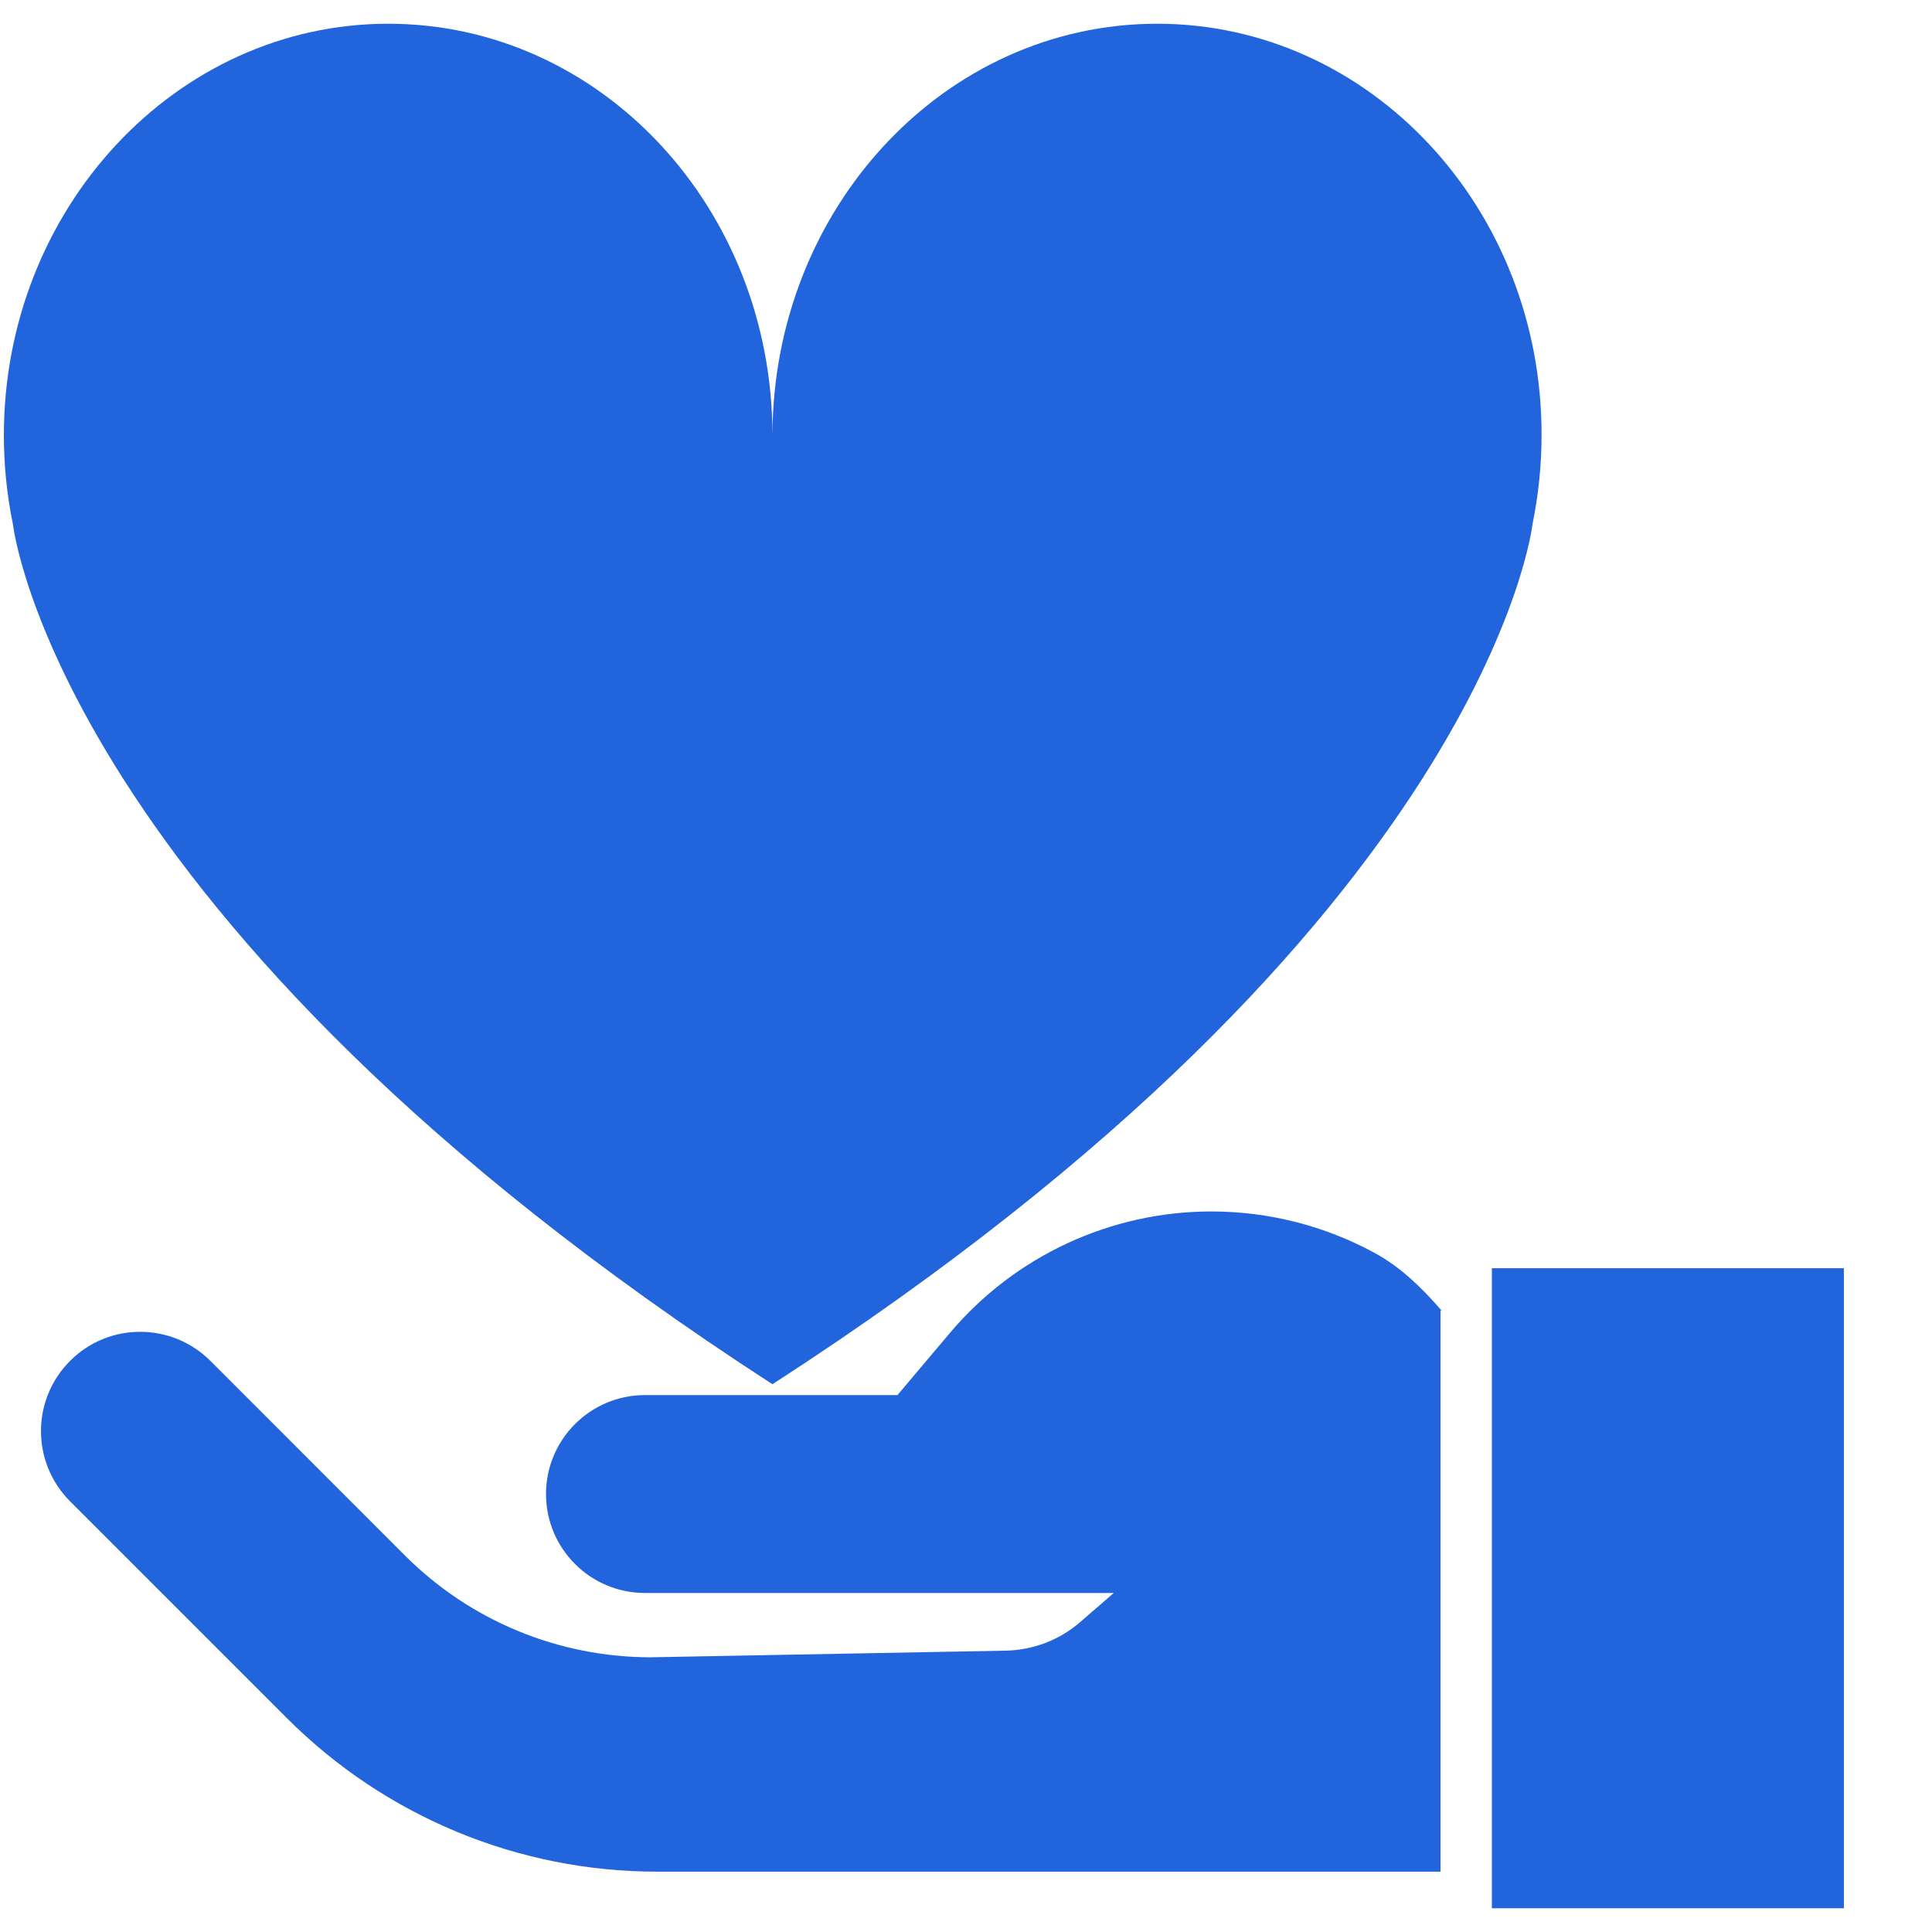
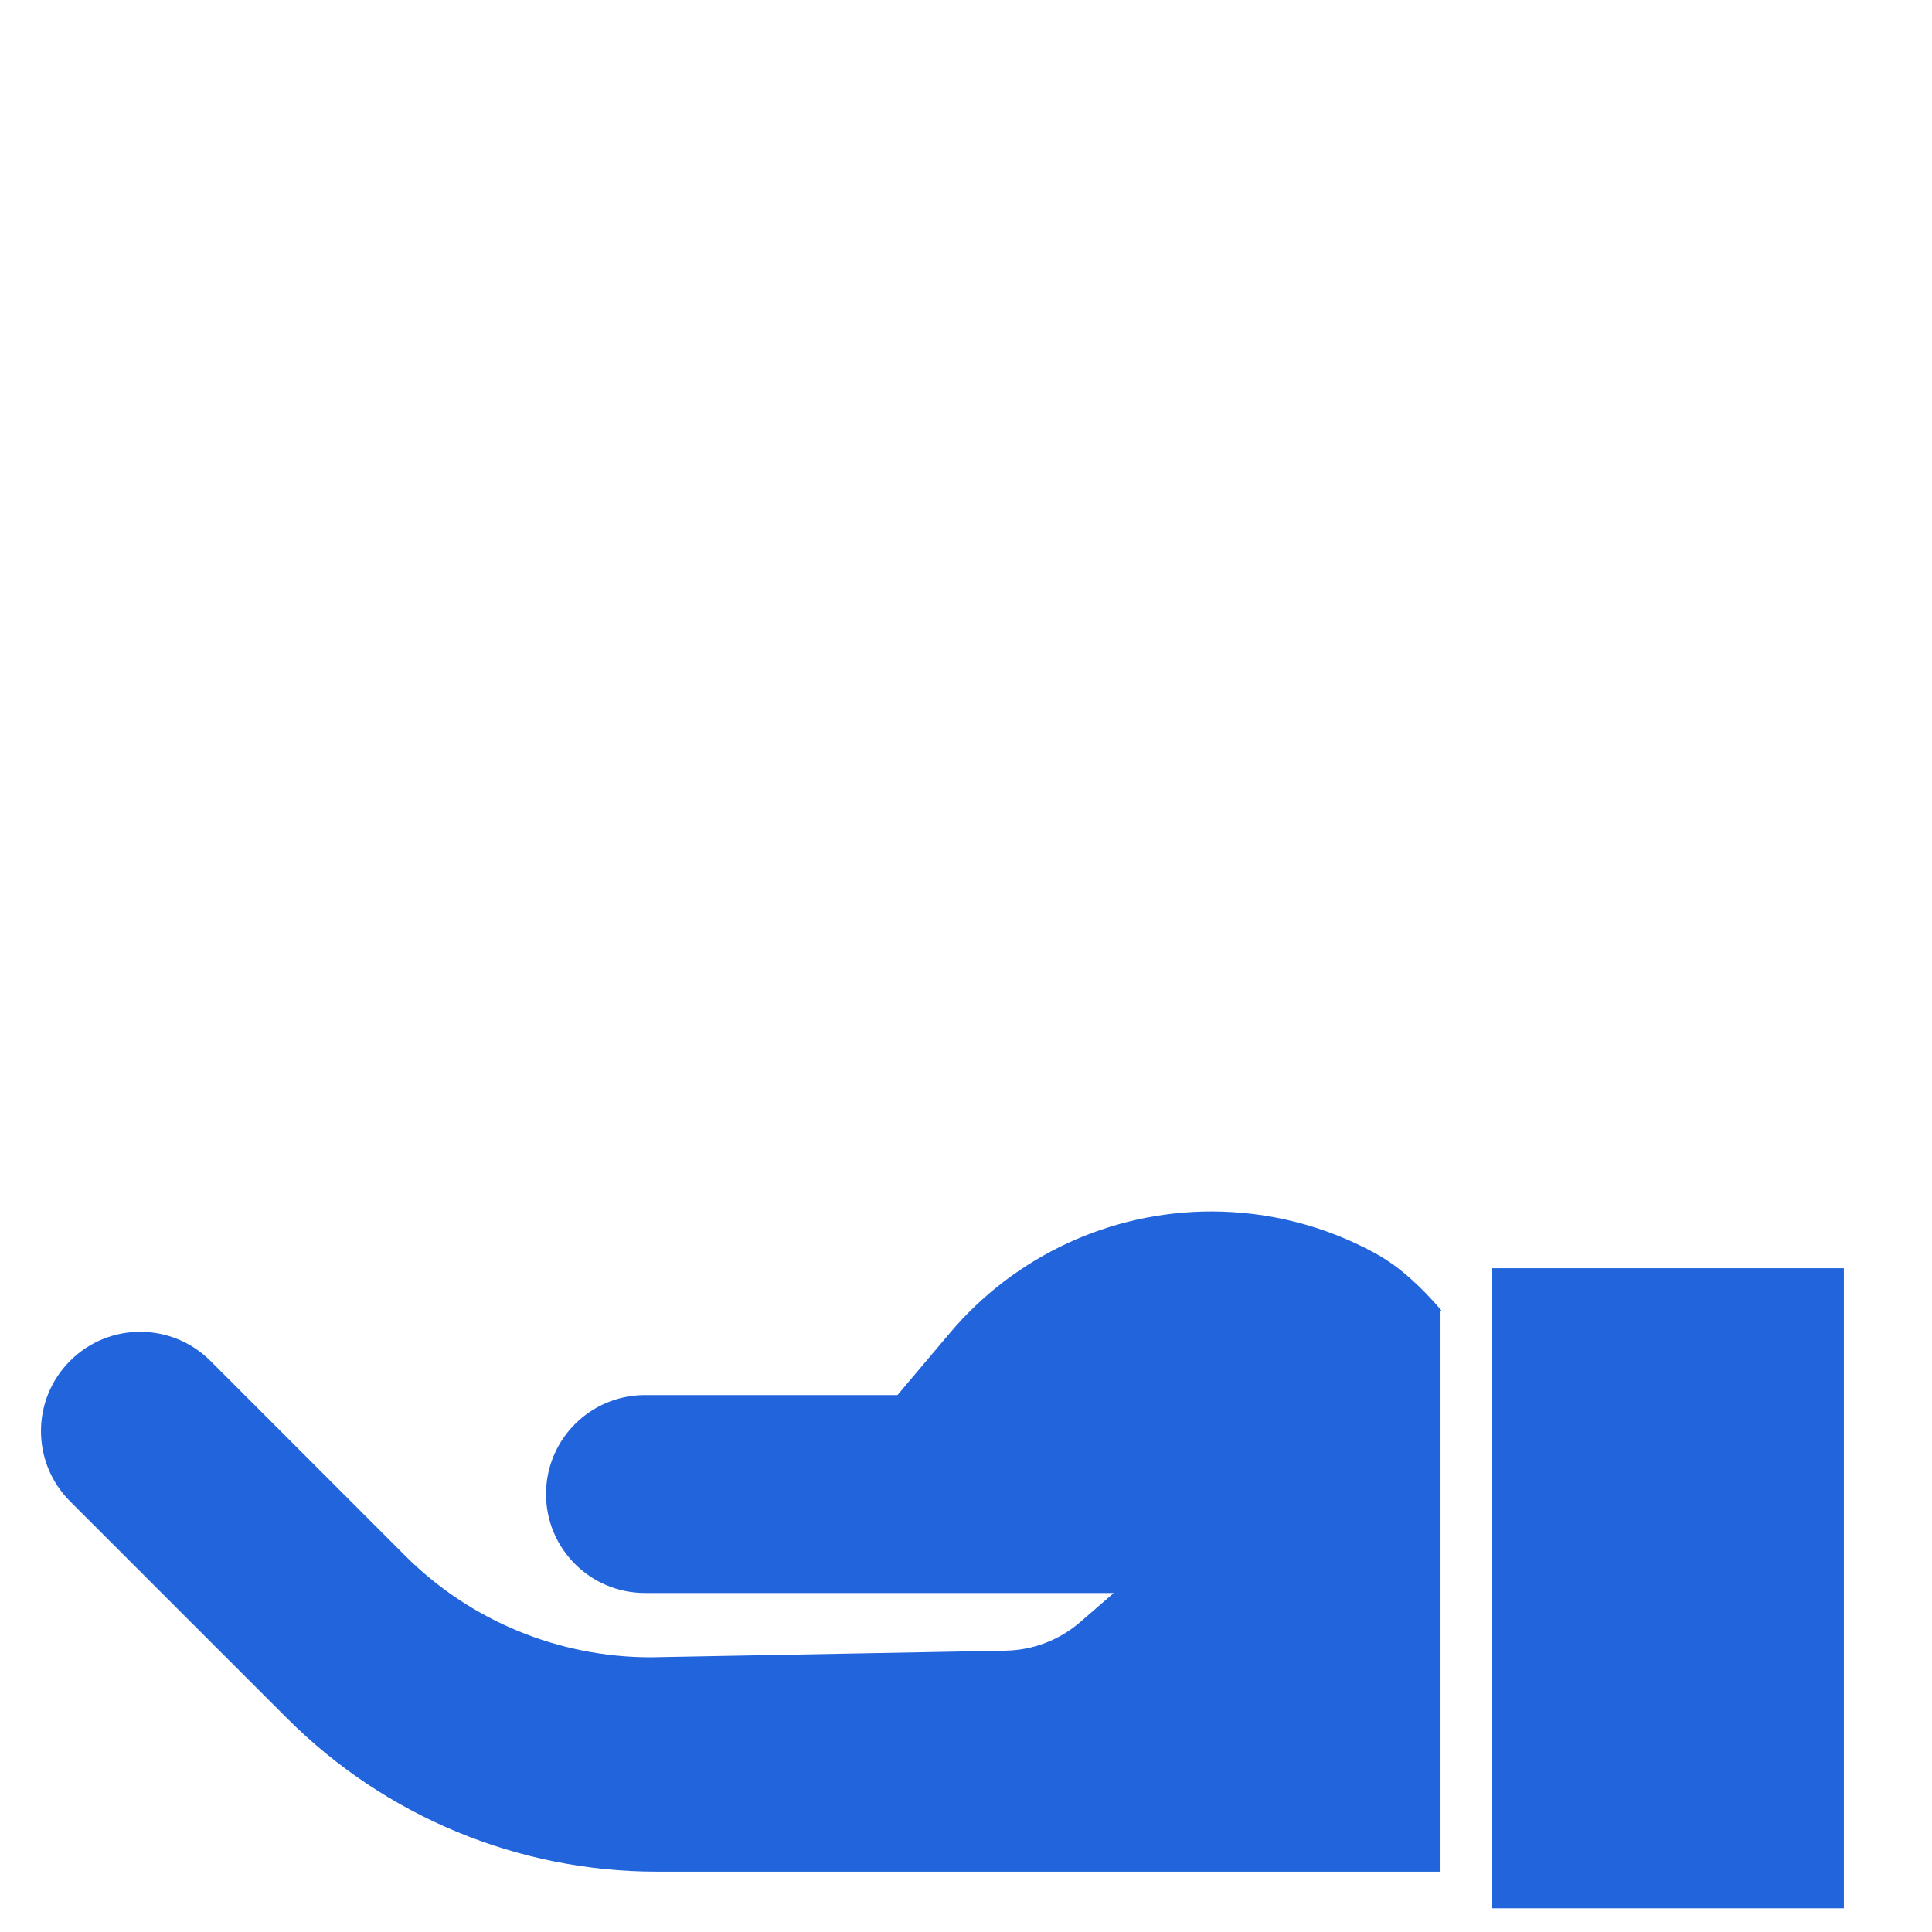
<svg xmlns="http://www.w3.org/2000/svg" width="21" height="21" viewBox="0 0 21 21" fill="none">
-   <path d="M16.657 5.701C16.657 5.701 16.178 10.018 8.396 15.046C0.62 10.012 0.141 5.701 0.141 5.701C0.077 5.392 0.042 5.065 0.042 4.732C0.042 2.265 1.915 0.258 4.219 0.258C6.529 0.258 8.396 2.259 8.396 4.732C8.402 2.259 10.269 0.258 12.579 0.258C14.889 0.258 16.762 2.265 16.756 4.732C16.756 5.065 16.721 5.386 16.657 5.701Z" fill="#2264DC" />
  <path d="M20.042 20.742H16.216V13.785H20.042V20.742Z" fill="#2264DC" />
  <path fill-rule="evenodd" clip-rule="evenodd" d="M15.658 14.25V20.344H7.14C5.633 20.344 4.19 19.745 3.124 18.681L0.761 16.318C0.339 15.895 0.34 15.209 0.766 14.788C1.187 14.37 1.868 14.373 2.288 14.793L4.401 16.907C5.109 17.616 6.07 18.014 7.073 18.014L10.928 17.942C11.229 17.937 11.518 17.826 11.745 17.628L12.106 17.315H7.011C6.416 17.315 5.935 16.833 5.935 16.24C5.935 15.645 6.417 15.164 7.011 15.164H9.755L10.324 14.49C11.03 13.652 12.072 13.168 13.167 13.168C13.79 13.168 14.4 13.324 14.942 13.619C15.22 13.77 15.449 13.992 15.656 14.23L15.658 14.229V14.233C15.661 14.236 15.663 14.239 15.666 14.243L15.658 14.25Z" fill="#2264DC" />
</svg>